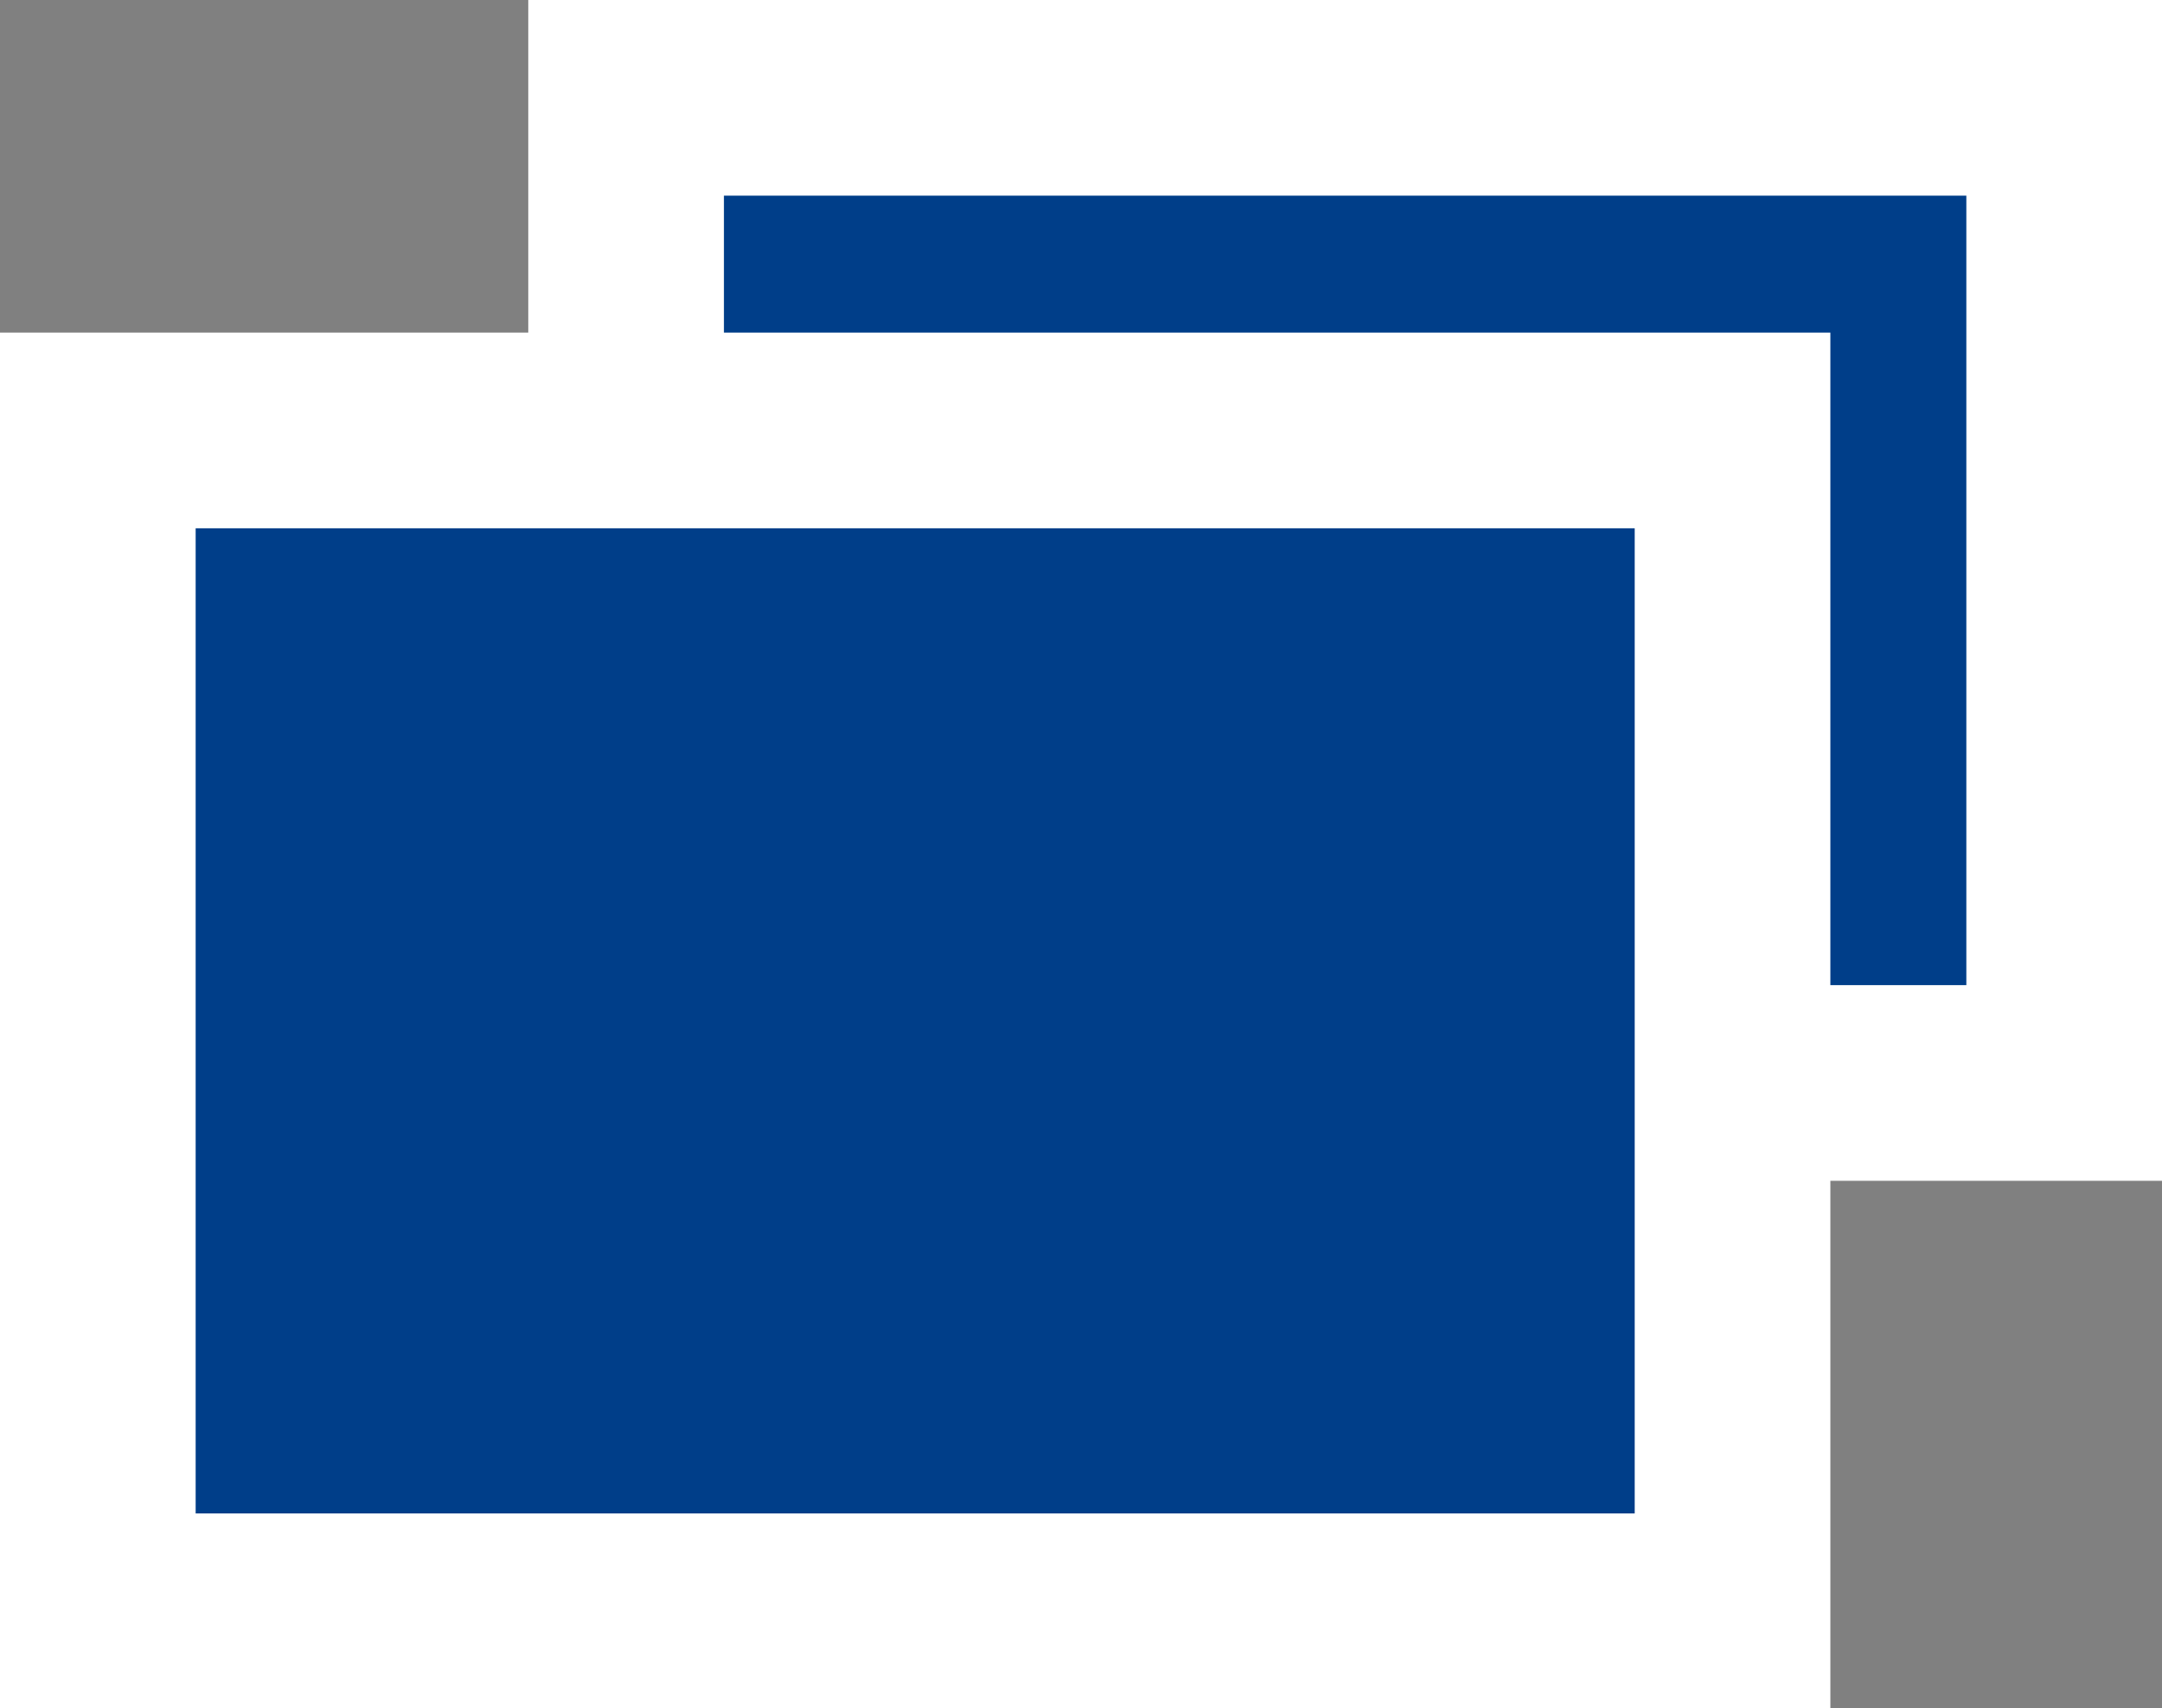
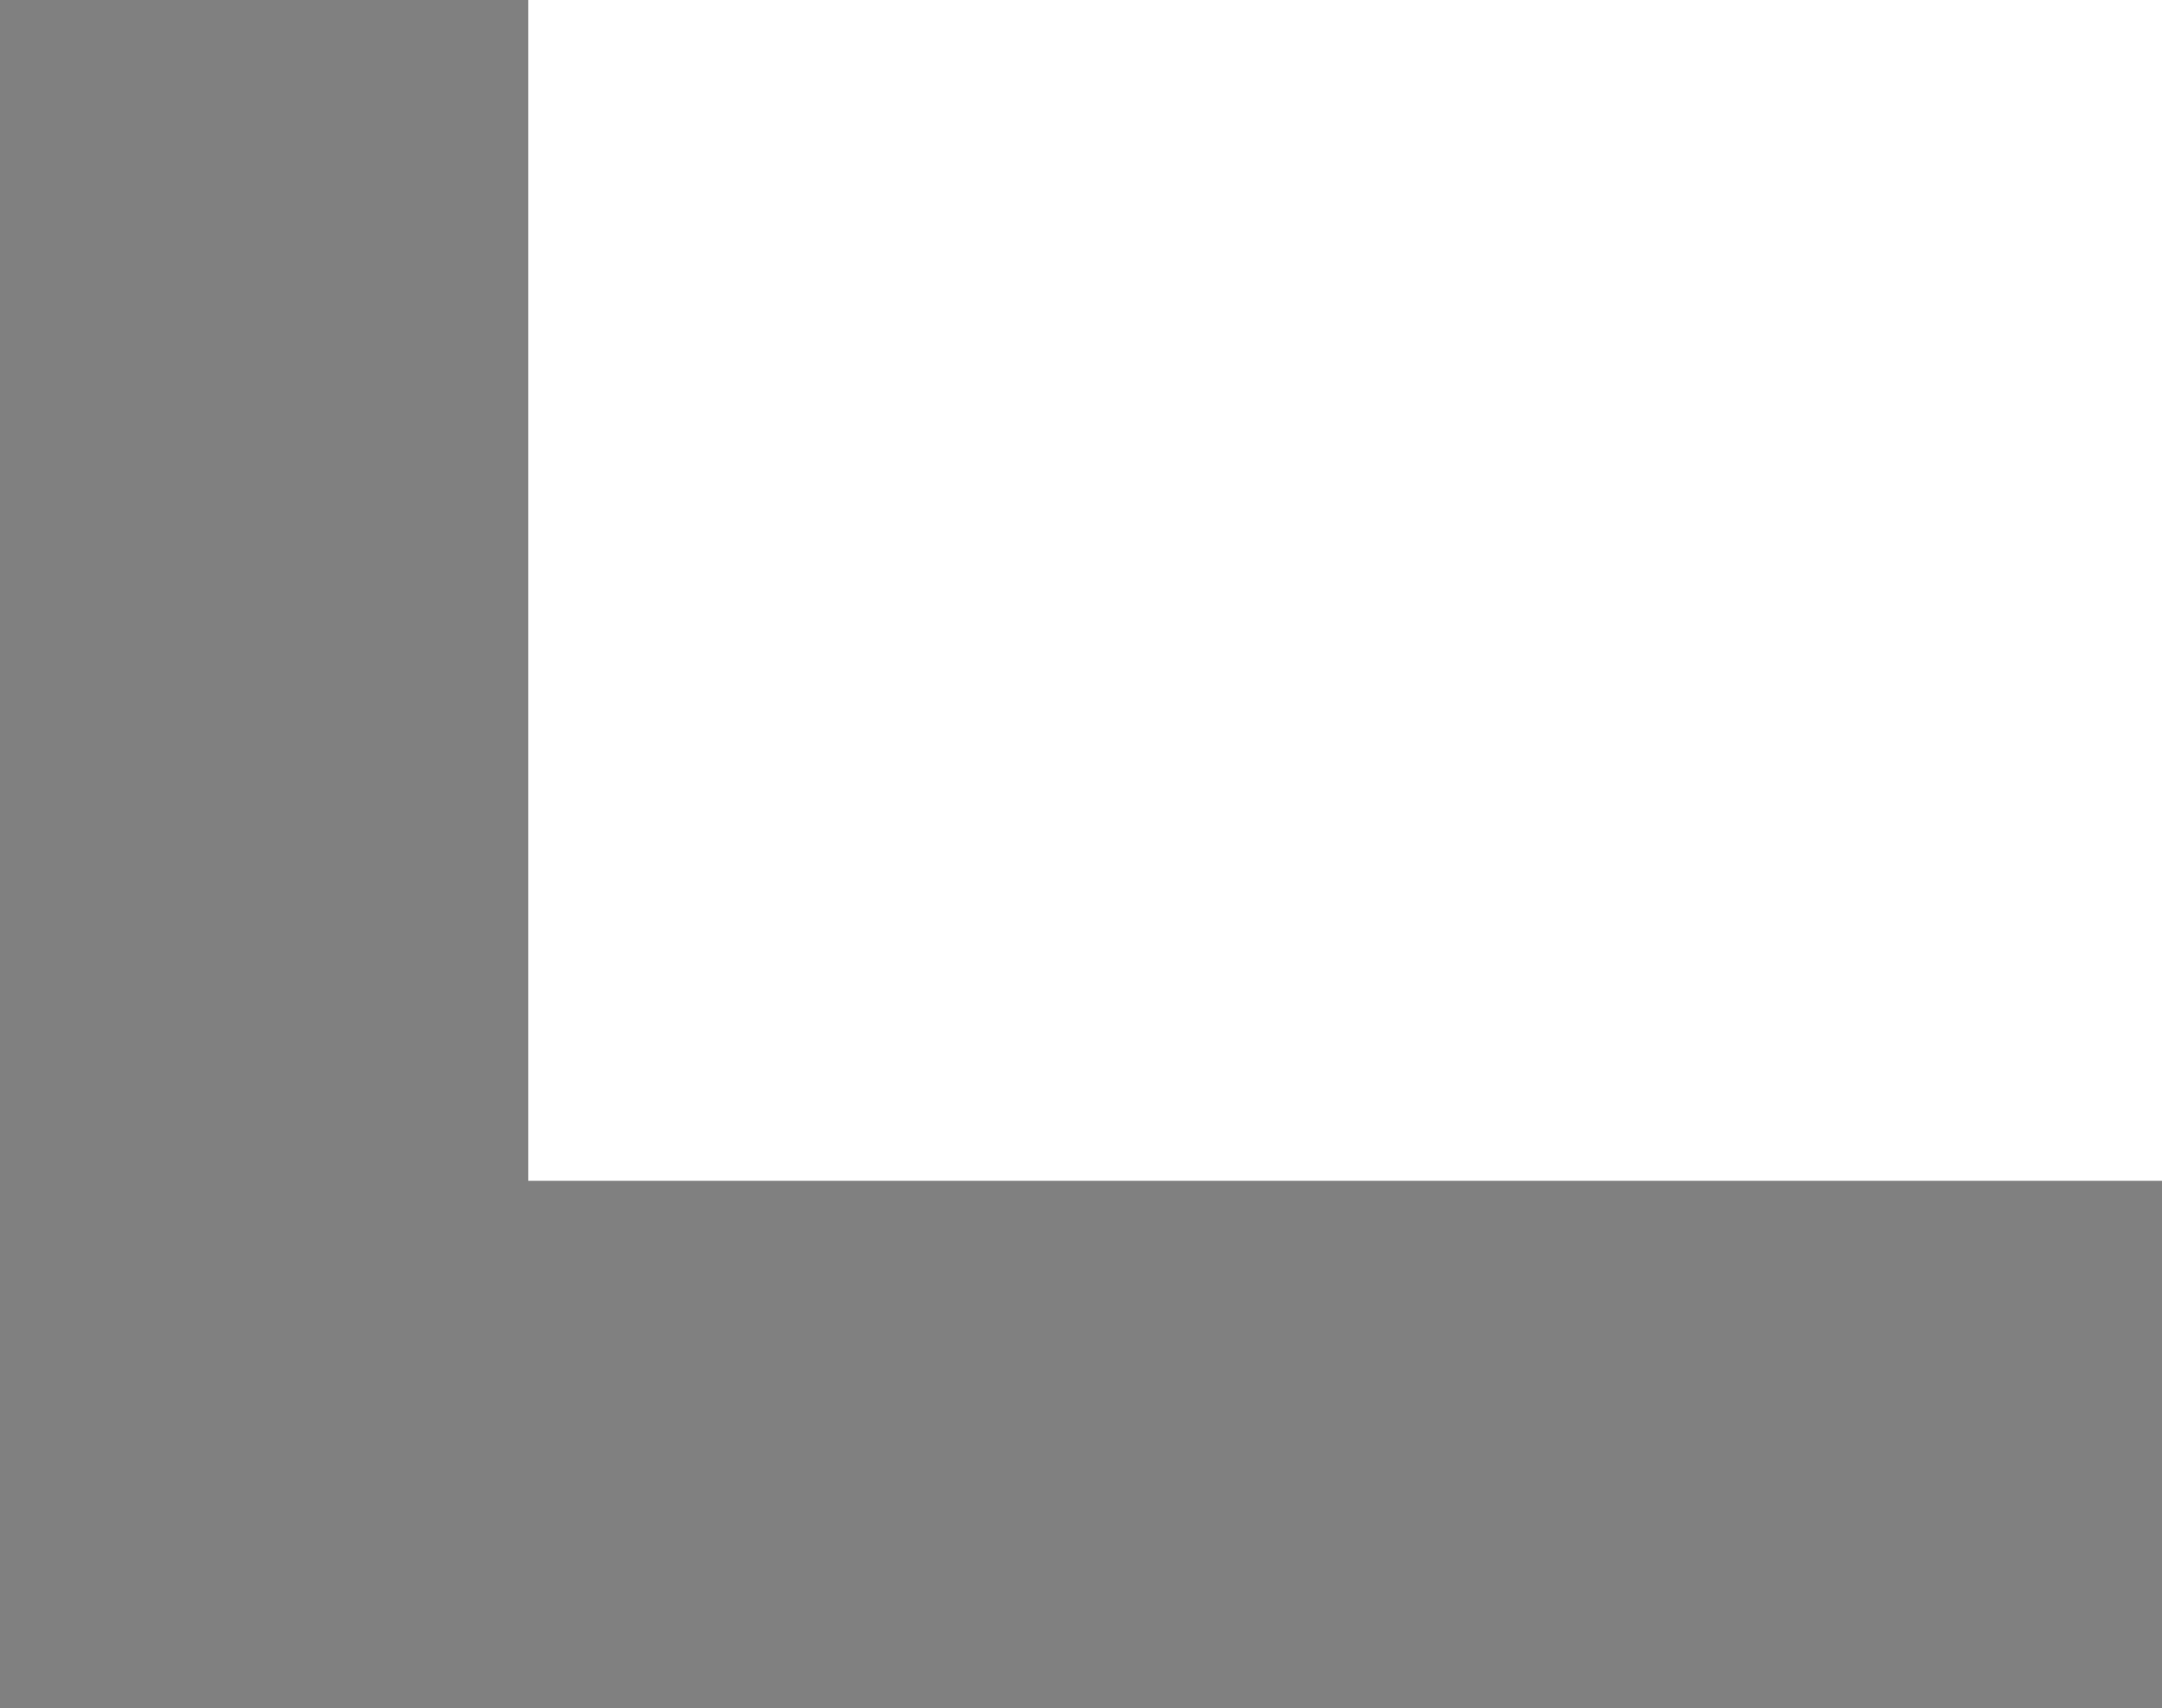
<svg xmlns="http://www.w3.org/2000/svg" id="_レイヤー_2" data-name="レイヤー 2" viewBox="0 0 22.1 17.46">
  <rect x="0" y="0" width="22.1" height="17.46" fill="#808080" stroke="none" />
  <defs>
    <style>
      .cls-1 {
        fill: #fff;
      }

      .cls-2, .cls-3 {
        fill: #003e89;
      }

      .cls-3 {
        stroke: #fff;
        stroke-miterlimit: 10;
        stroke-width: 2px;
      }
    </style>
  </defs>
  <g id="_レイヤー_1-2" data-name="レイヤー 1">
    <g>
      <g>
        <rect class="cls-2" x="6.4" y="1" width="14.71" height="10.06" />
-         <path class="cls-1" d="M20.1,2v8.07H7.4V2h12.71M22.1,0H5.4v12.07h16.71V0h0Z" />
+         <path class="cls-1" d="M20.1,2v8.07H7.4h12.71M22.1,0H5.4v12.07h16.71V0h0Z" />
      </g>
-       <rect class="cls-3" x="1" y="4.4" width="16.71" height="12.07" />
    </g>
  </g>
</svg>